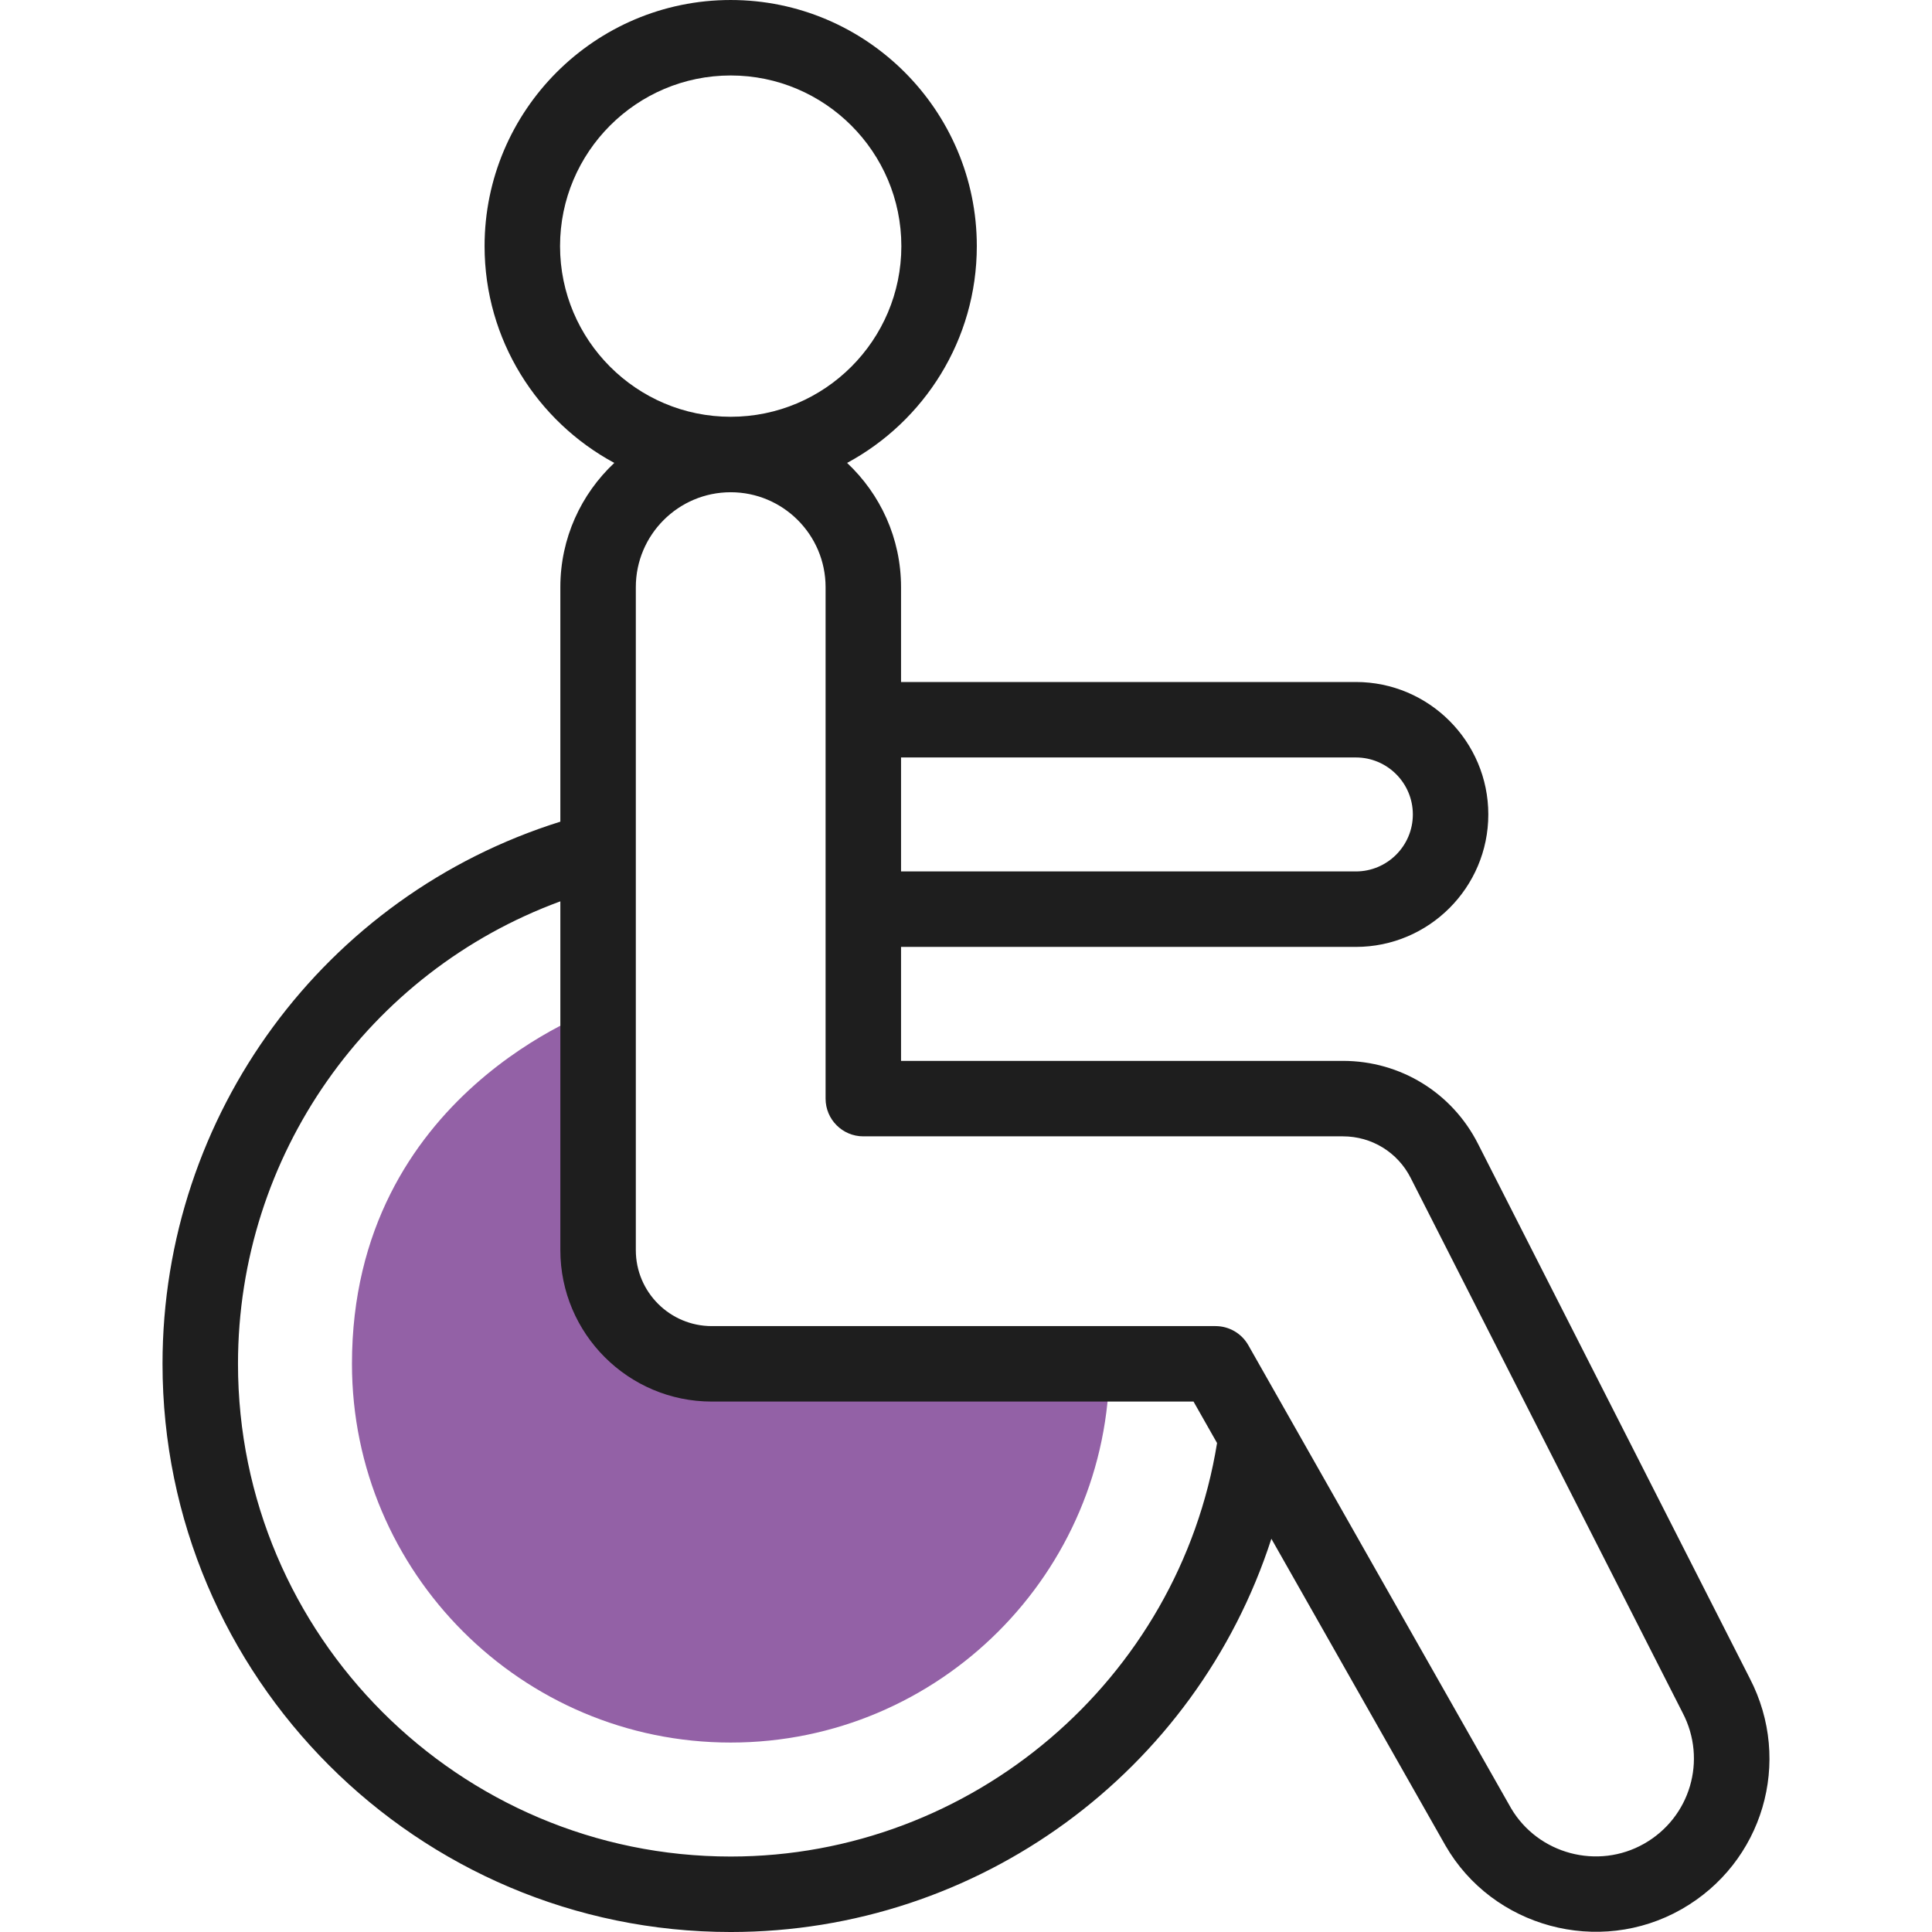
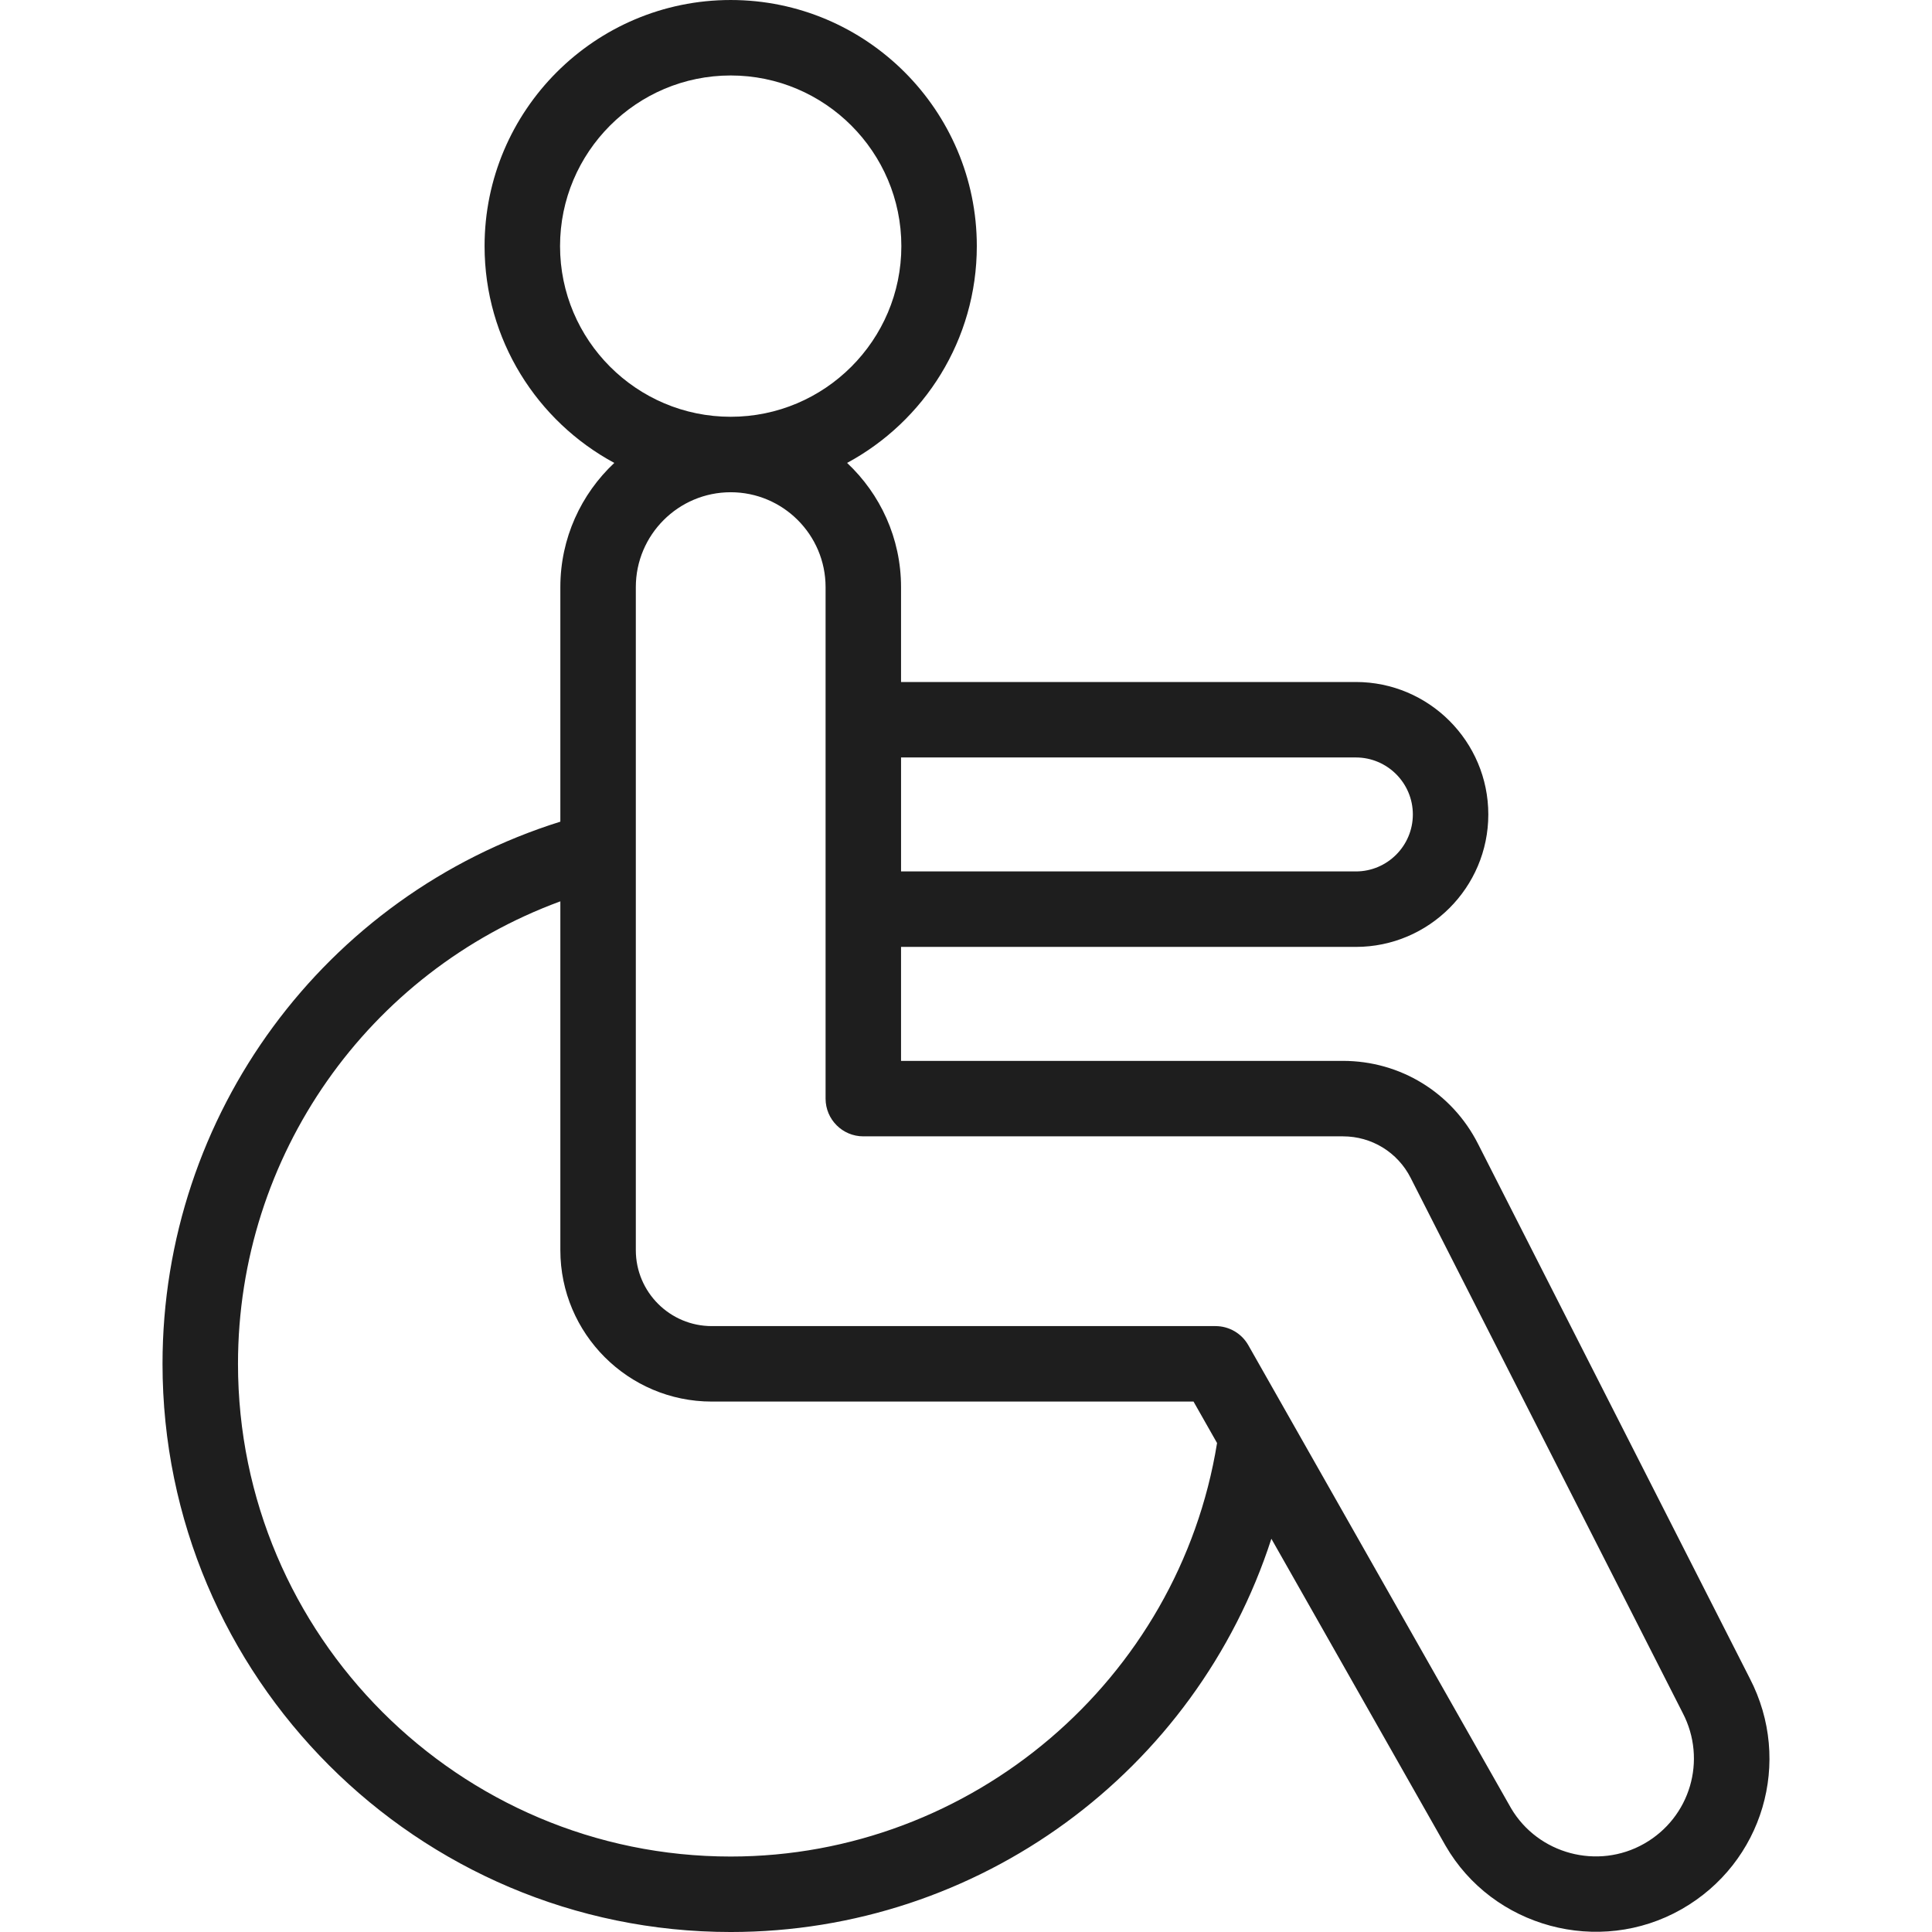
<svg xmlns="http://www.w3.org/2000/svg" version="1.1" width="512" height="512" x="0" y="0" viewBox="0 0 512 512" style="enable-background:new 0 0 512 512" xml:space="preserve" class="">
  <g>
    <g>
      <g>
-         <path d="m158.499 331.306c0-23.08 0-51.295 0-64.022-.275.227-65.225 22.329-65.225 94.145 0 55.343 45.024 100.367 100.367 100.367 55.288 0 100.312-44.979 100.368-100.267v-.101h-105.387c-16.636.001-30.123-13.486-30.123-30.122z" fill="#9361a6" data-original="#ffbdbc" />
-       </g>
+         </g>
      <g>
        <path d="m463.695 444.755-72.03-141.674c-6.88-13.532-20.584-21.938-35.766-21.938h-117.114v-30.204h120.53c19.355 0 35.103-15.746 35.103-35.102s-15.747-35.102-35.103-35.102h-120.53v-25.143c0-12.971-5.507-24.673-14.296-32.915 20.447-11.023 34.377-32.64 34.377-57.452 0-35.965-29.258-65.225-65.223-65.225s-65.225 29.26-65.225 65.225c0 24.812 13.93 46.429 34.377 57.452-8.789 8.242-14.296 19.944-14.296 32.915v62.157c-62.455 19.556-105.429 77.552-105.429 143.68 0 83.025 67.547 150.571 150.573 150.571 65.655 0 123.303-42.461 143.285-104.214l46.15 81.328c12.488 21.646 40.662 29.305 62.537 16.858 21.601-12.288 29.537-39.17 18.08-61.217zm-104.379-244.021c8.327 0 15.103 6.775 15.103 15.102s-6.775 15.102-15.103 15.102h-120.53v-30.204zm-210.898-135.509c0-24.937 20.288-45.225 45.225-45.225s45.224 20.288 45.224 45.225-20.287 45.225-45.224 45.225-45.225-20.289-45.225-45.225zm45.225 426.775c-71.998 0-130.573-58.574-130.573-130.571 0-55.21 34.535-103.883 85.429-122.565v92.443c0 22.123 17.999 40.122 40.122 40.122h127.676l6.236 10.989c-10.132 62.703-64.959 109.582-128.89 109.582zm242.082-3.41c-12.295 6.995-28.114 2.773-35.289-9.411-12.634-22.276-65.478-115.39-69.618-122.686-1.776-3.13-5.098-5.064-8.697-5.064h-133.5c-11.096 0-20.122-9.026-20.122-20.122v-175.715c0-13.863 11.279-25.143 25.144-25.143 13.863 0 25.143 11.279 25.143 25.143v135.551c0 5.522 4.477 10 10 10h127.114c7.614 0 14.487 4.216 17.938 11.003 58.54 115.14 72.043 141.702 72.097 141.803 6.497 12.47 2.012 27.687-10.21 34.641z" fill="#1e1e1e" data-original="#020288" class="" />
      </g>
    </g>
  </g>
</svg>